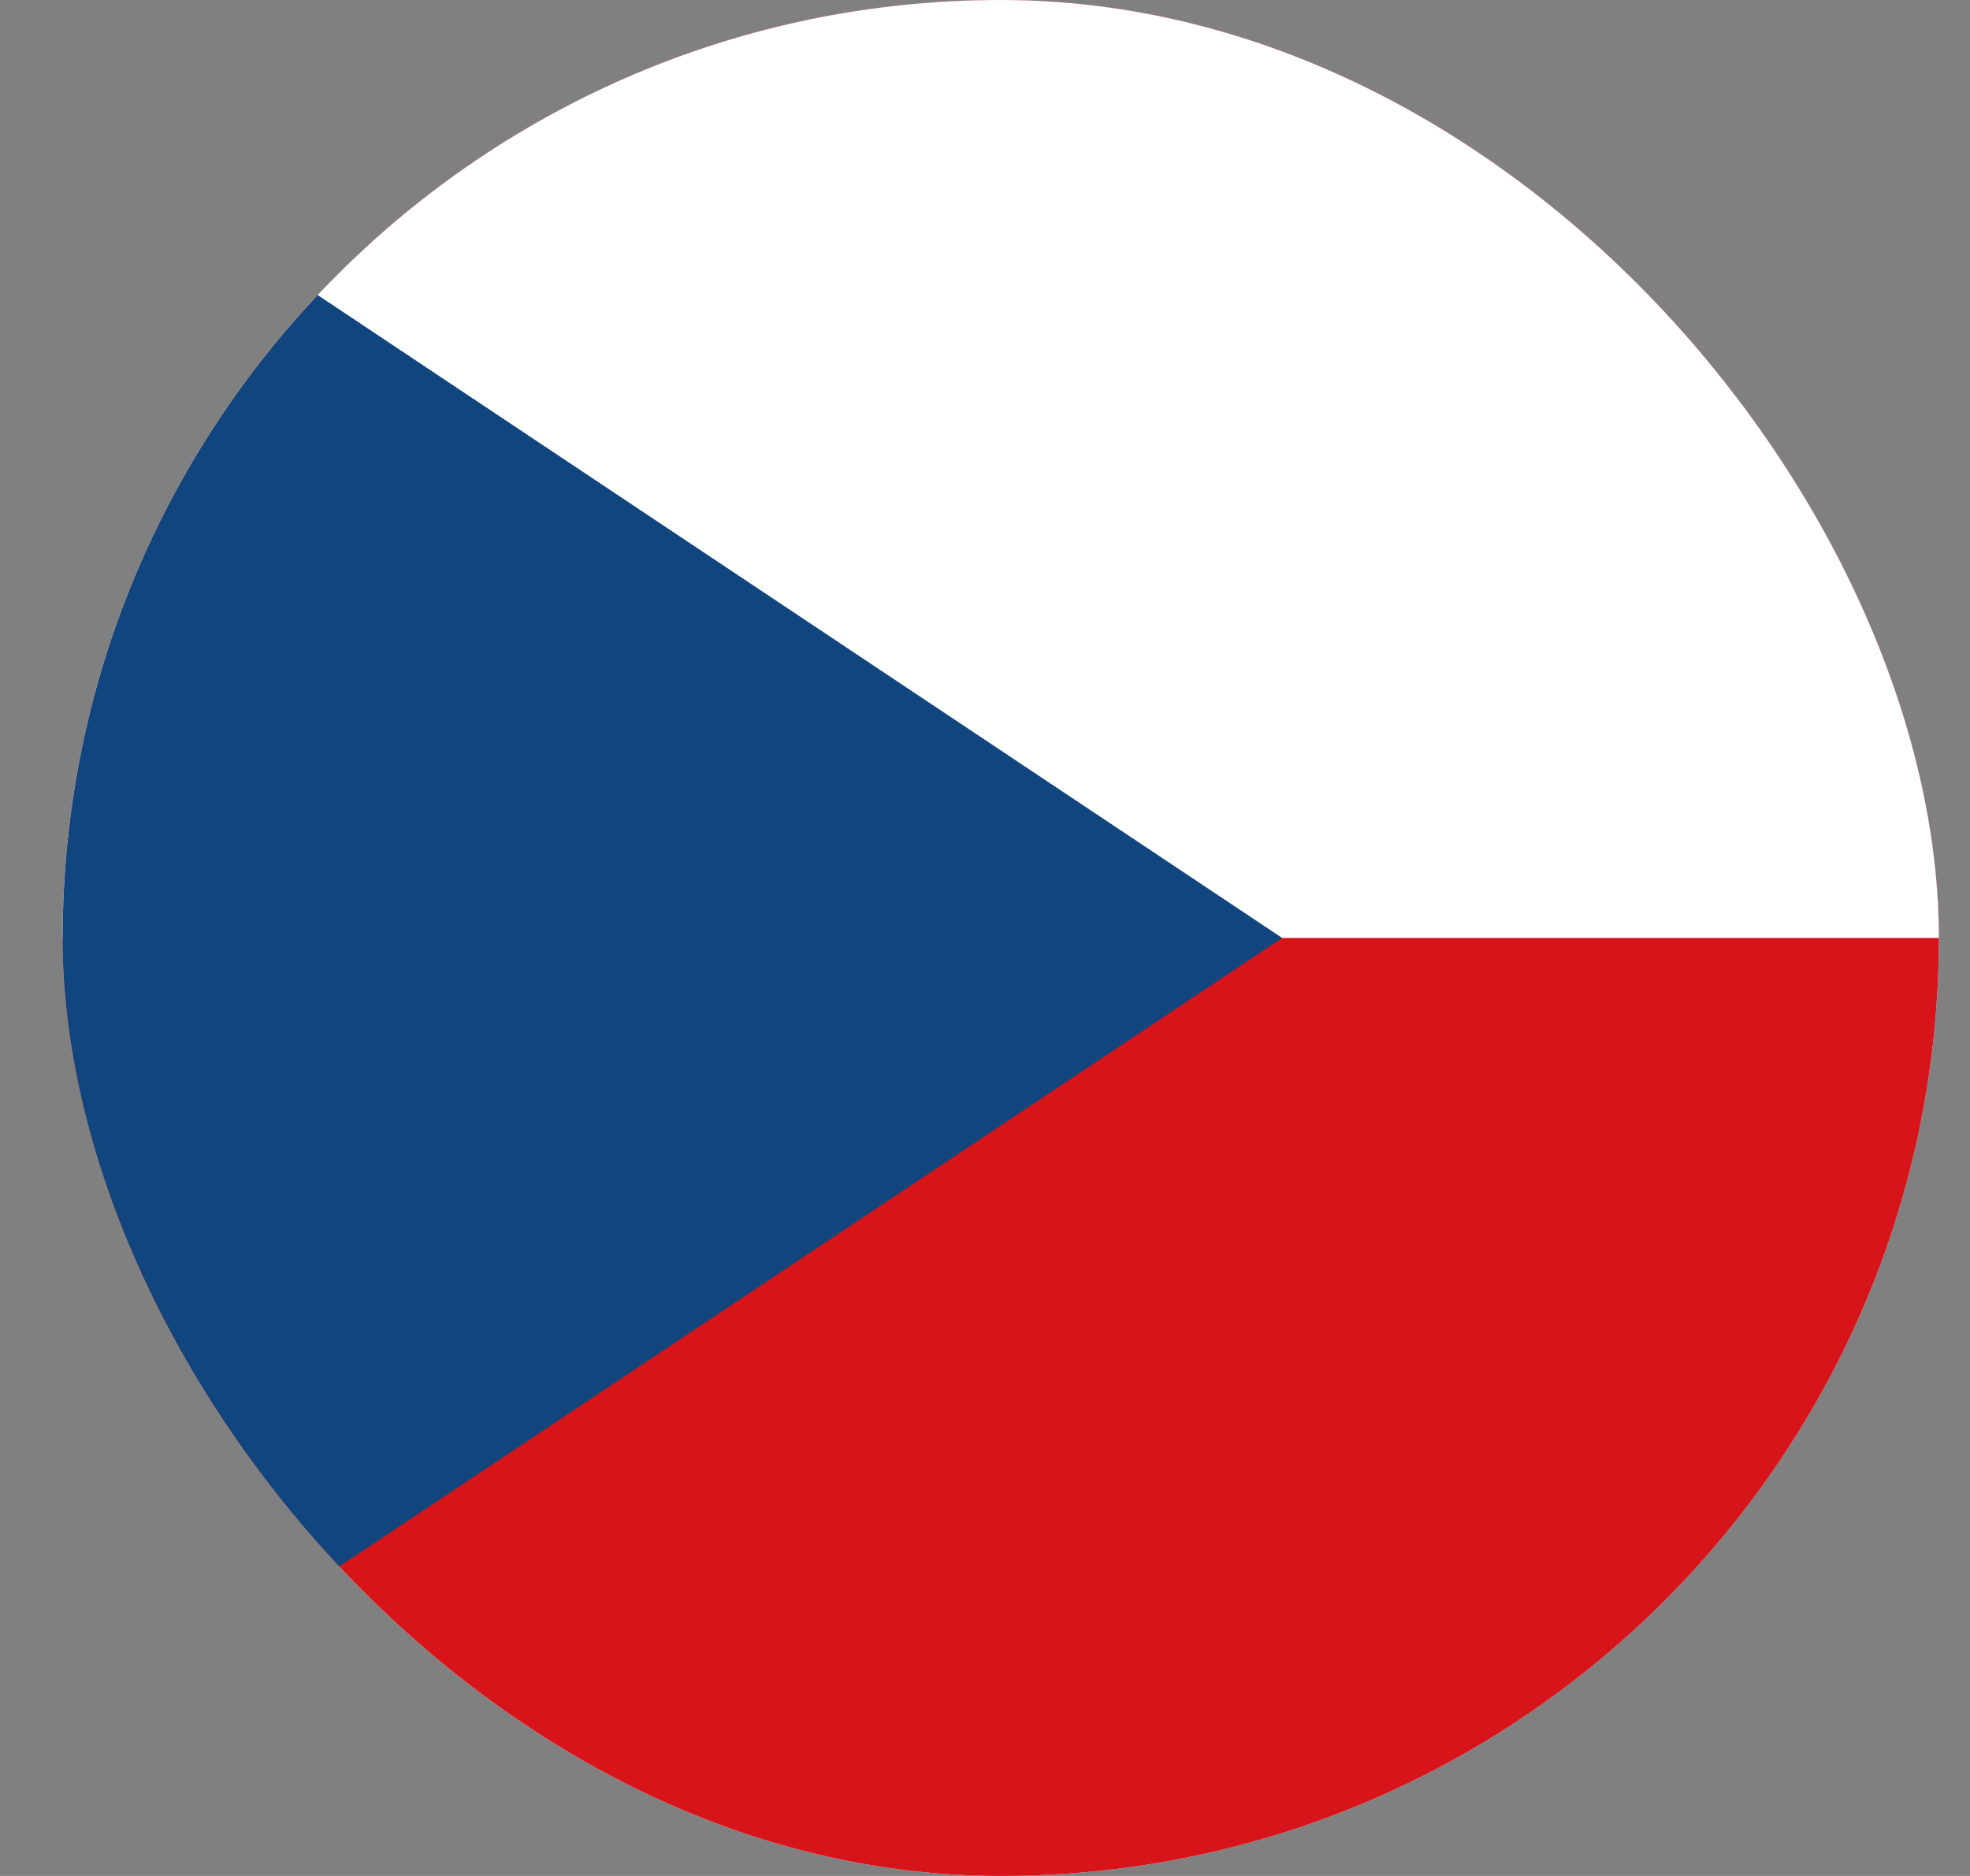
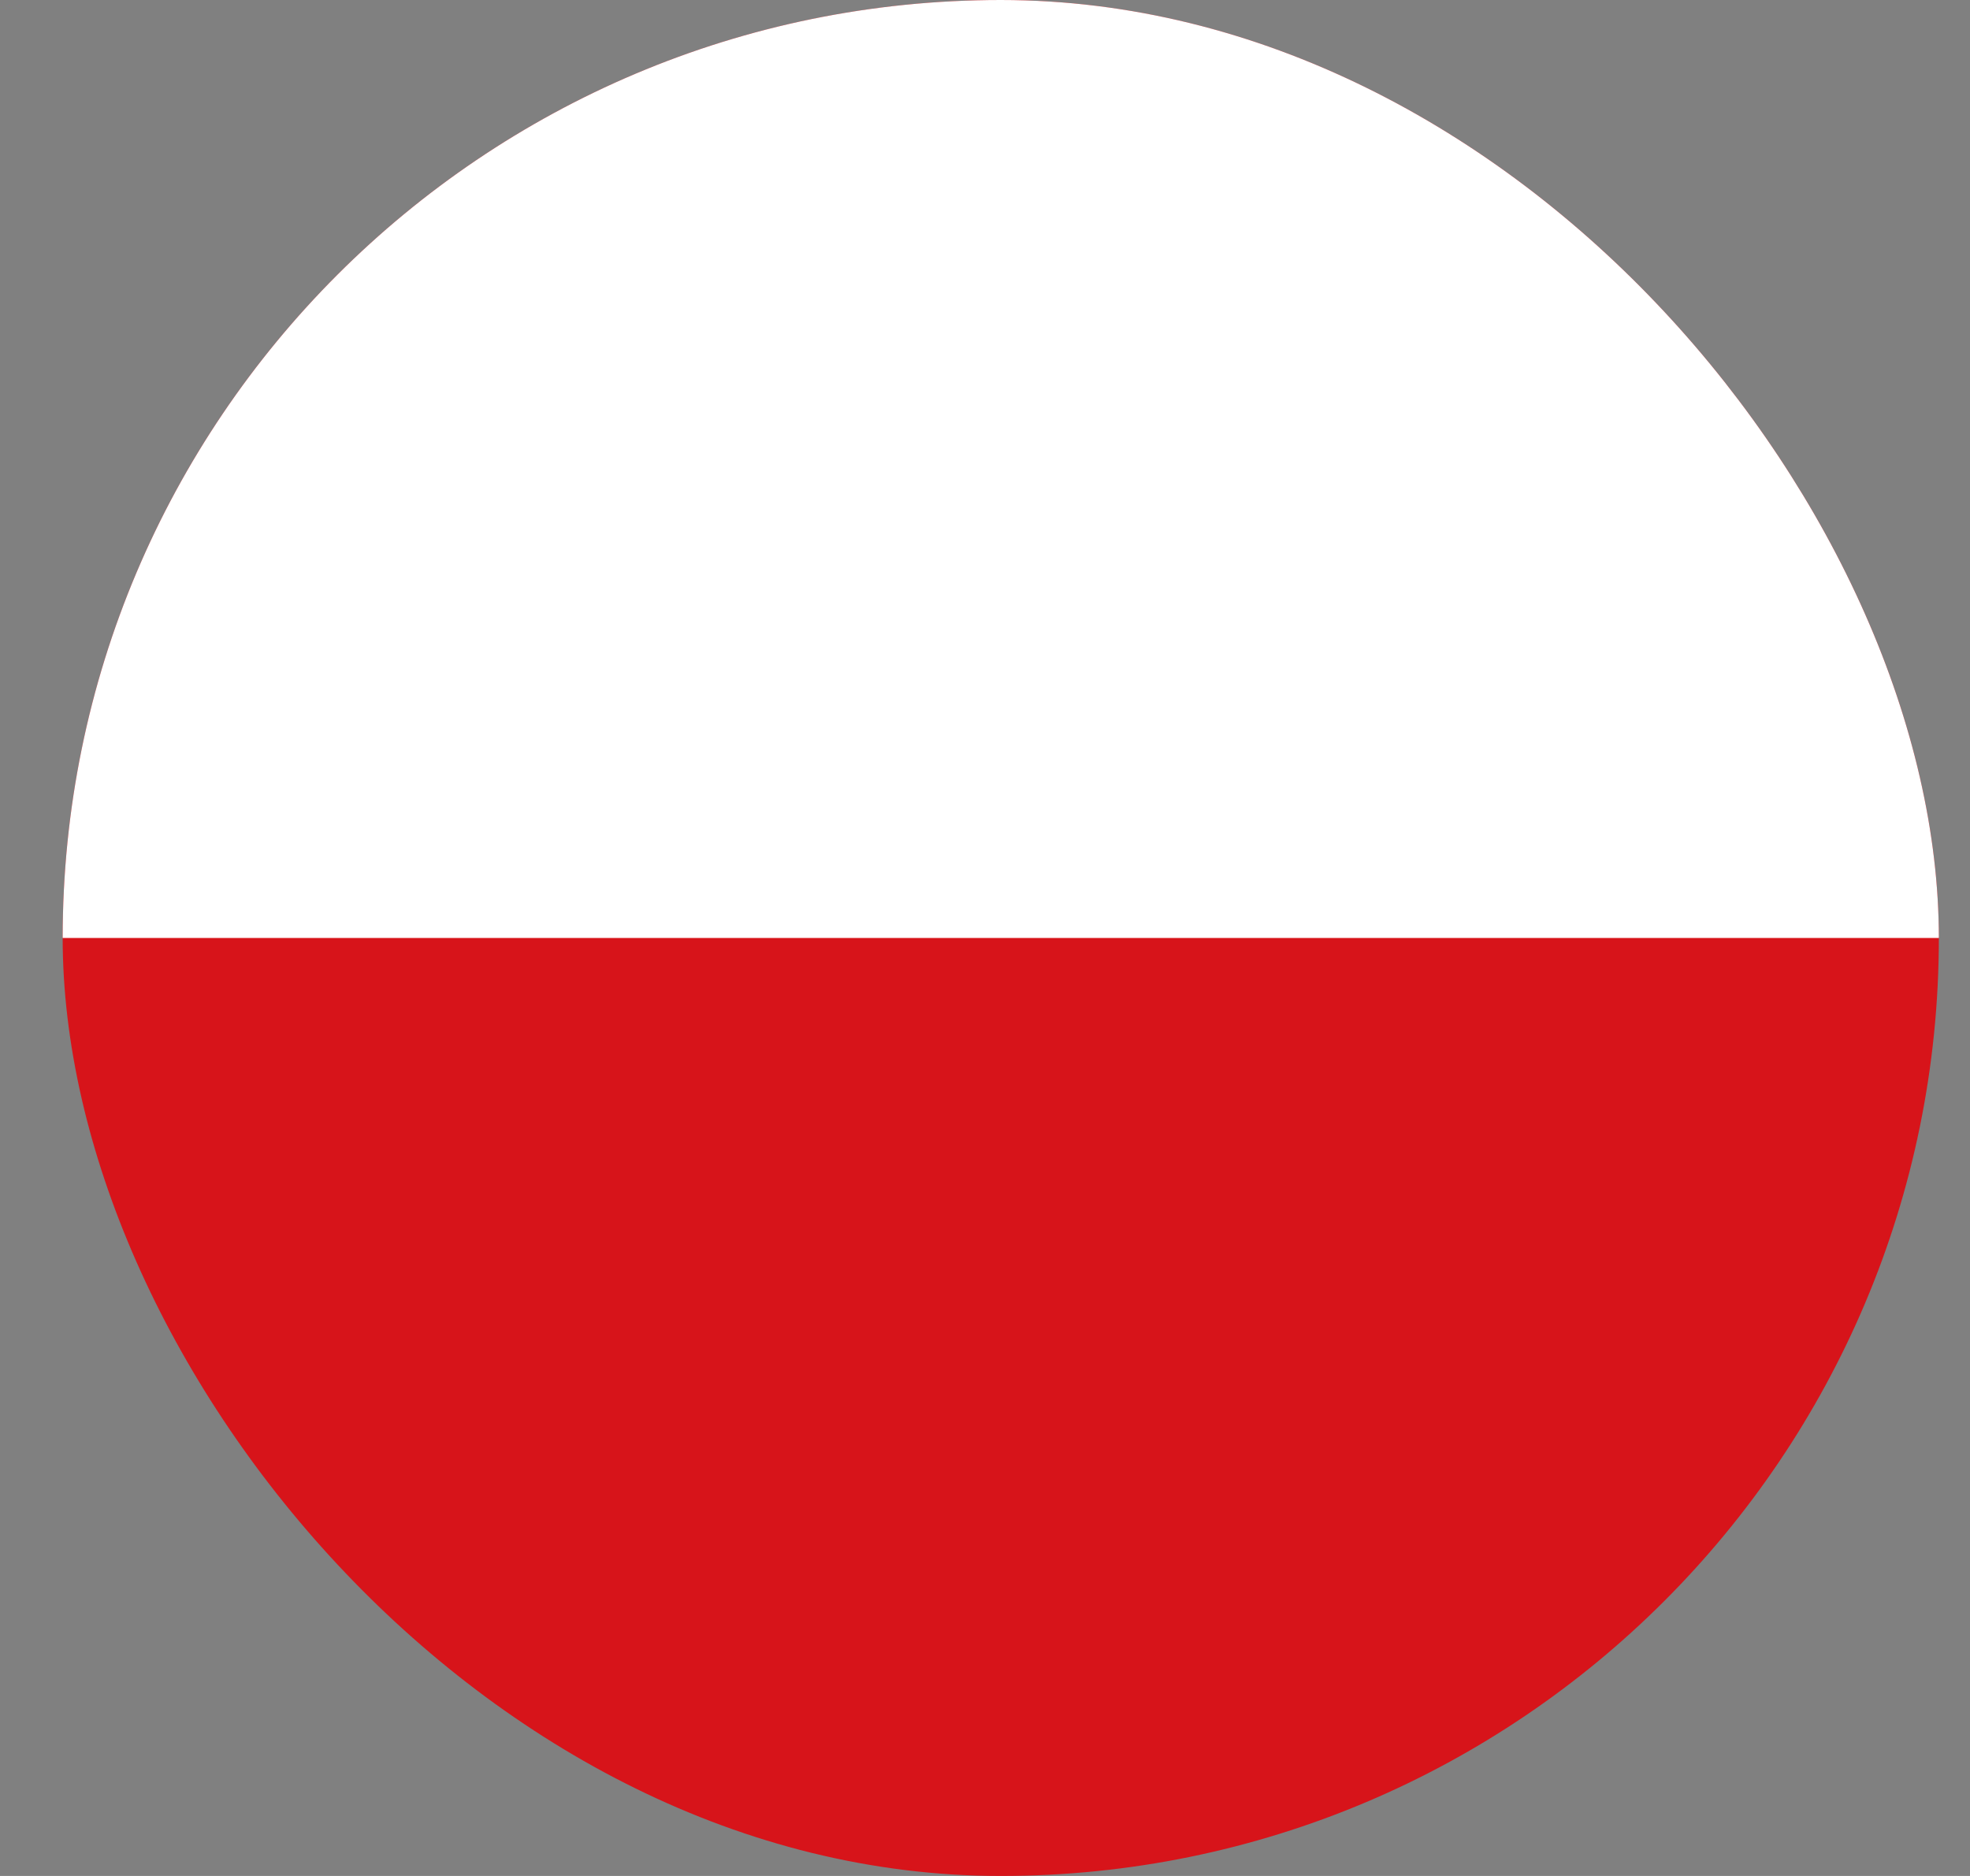
<svg xmlns="http://www.w3.org/2000/svg" width="21" height="20" viewBox="0 0 21 20" fill="none">
  <rect x="0" y="0" width="21" height="20" fill="#808080" stroke="none" />
  <g clip-path="url(#clip0_688_103365)">
-     <rect x="0.668" width="20" height="20" rx="10" fill="white" />
    <g clip-path="url(#clip1_688_103365)">
      <path d="M28.668 0H-1.332V20H28.668V0Z" fill="#D7141A" />
      <path d="M28.668 0H-1.332V10H28.668V0Z" fill="white" />
-       <path d="M13.668 10L-1.332 0V20L13.668 10Z" fill="#11457E" />
+       <path d="M13.668 10V20L13.668 10Z" fill="#11457E" />
    </g>
  </g>
  <defs>
    <clipPath id="clip0_688_103365">
      <rect x="0.668" width="20" height="20" rx="10" fill="white" />
    </clipPath>
    <clipPath id="clip1_688_103365">
      <rect width="30" height="20" fill="white" transform="translate(-1.332)" />
    </clipPath>
  </defs>
</svg>